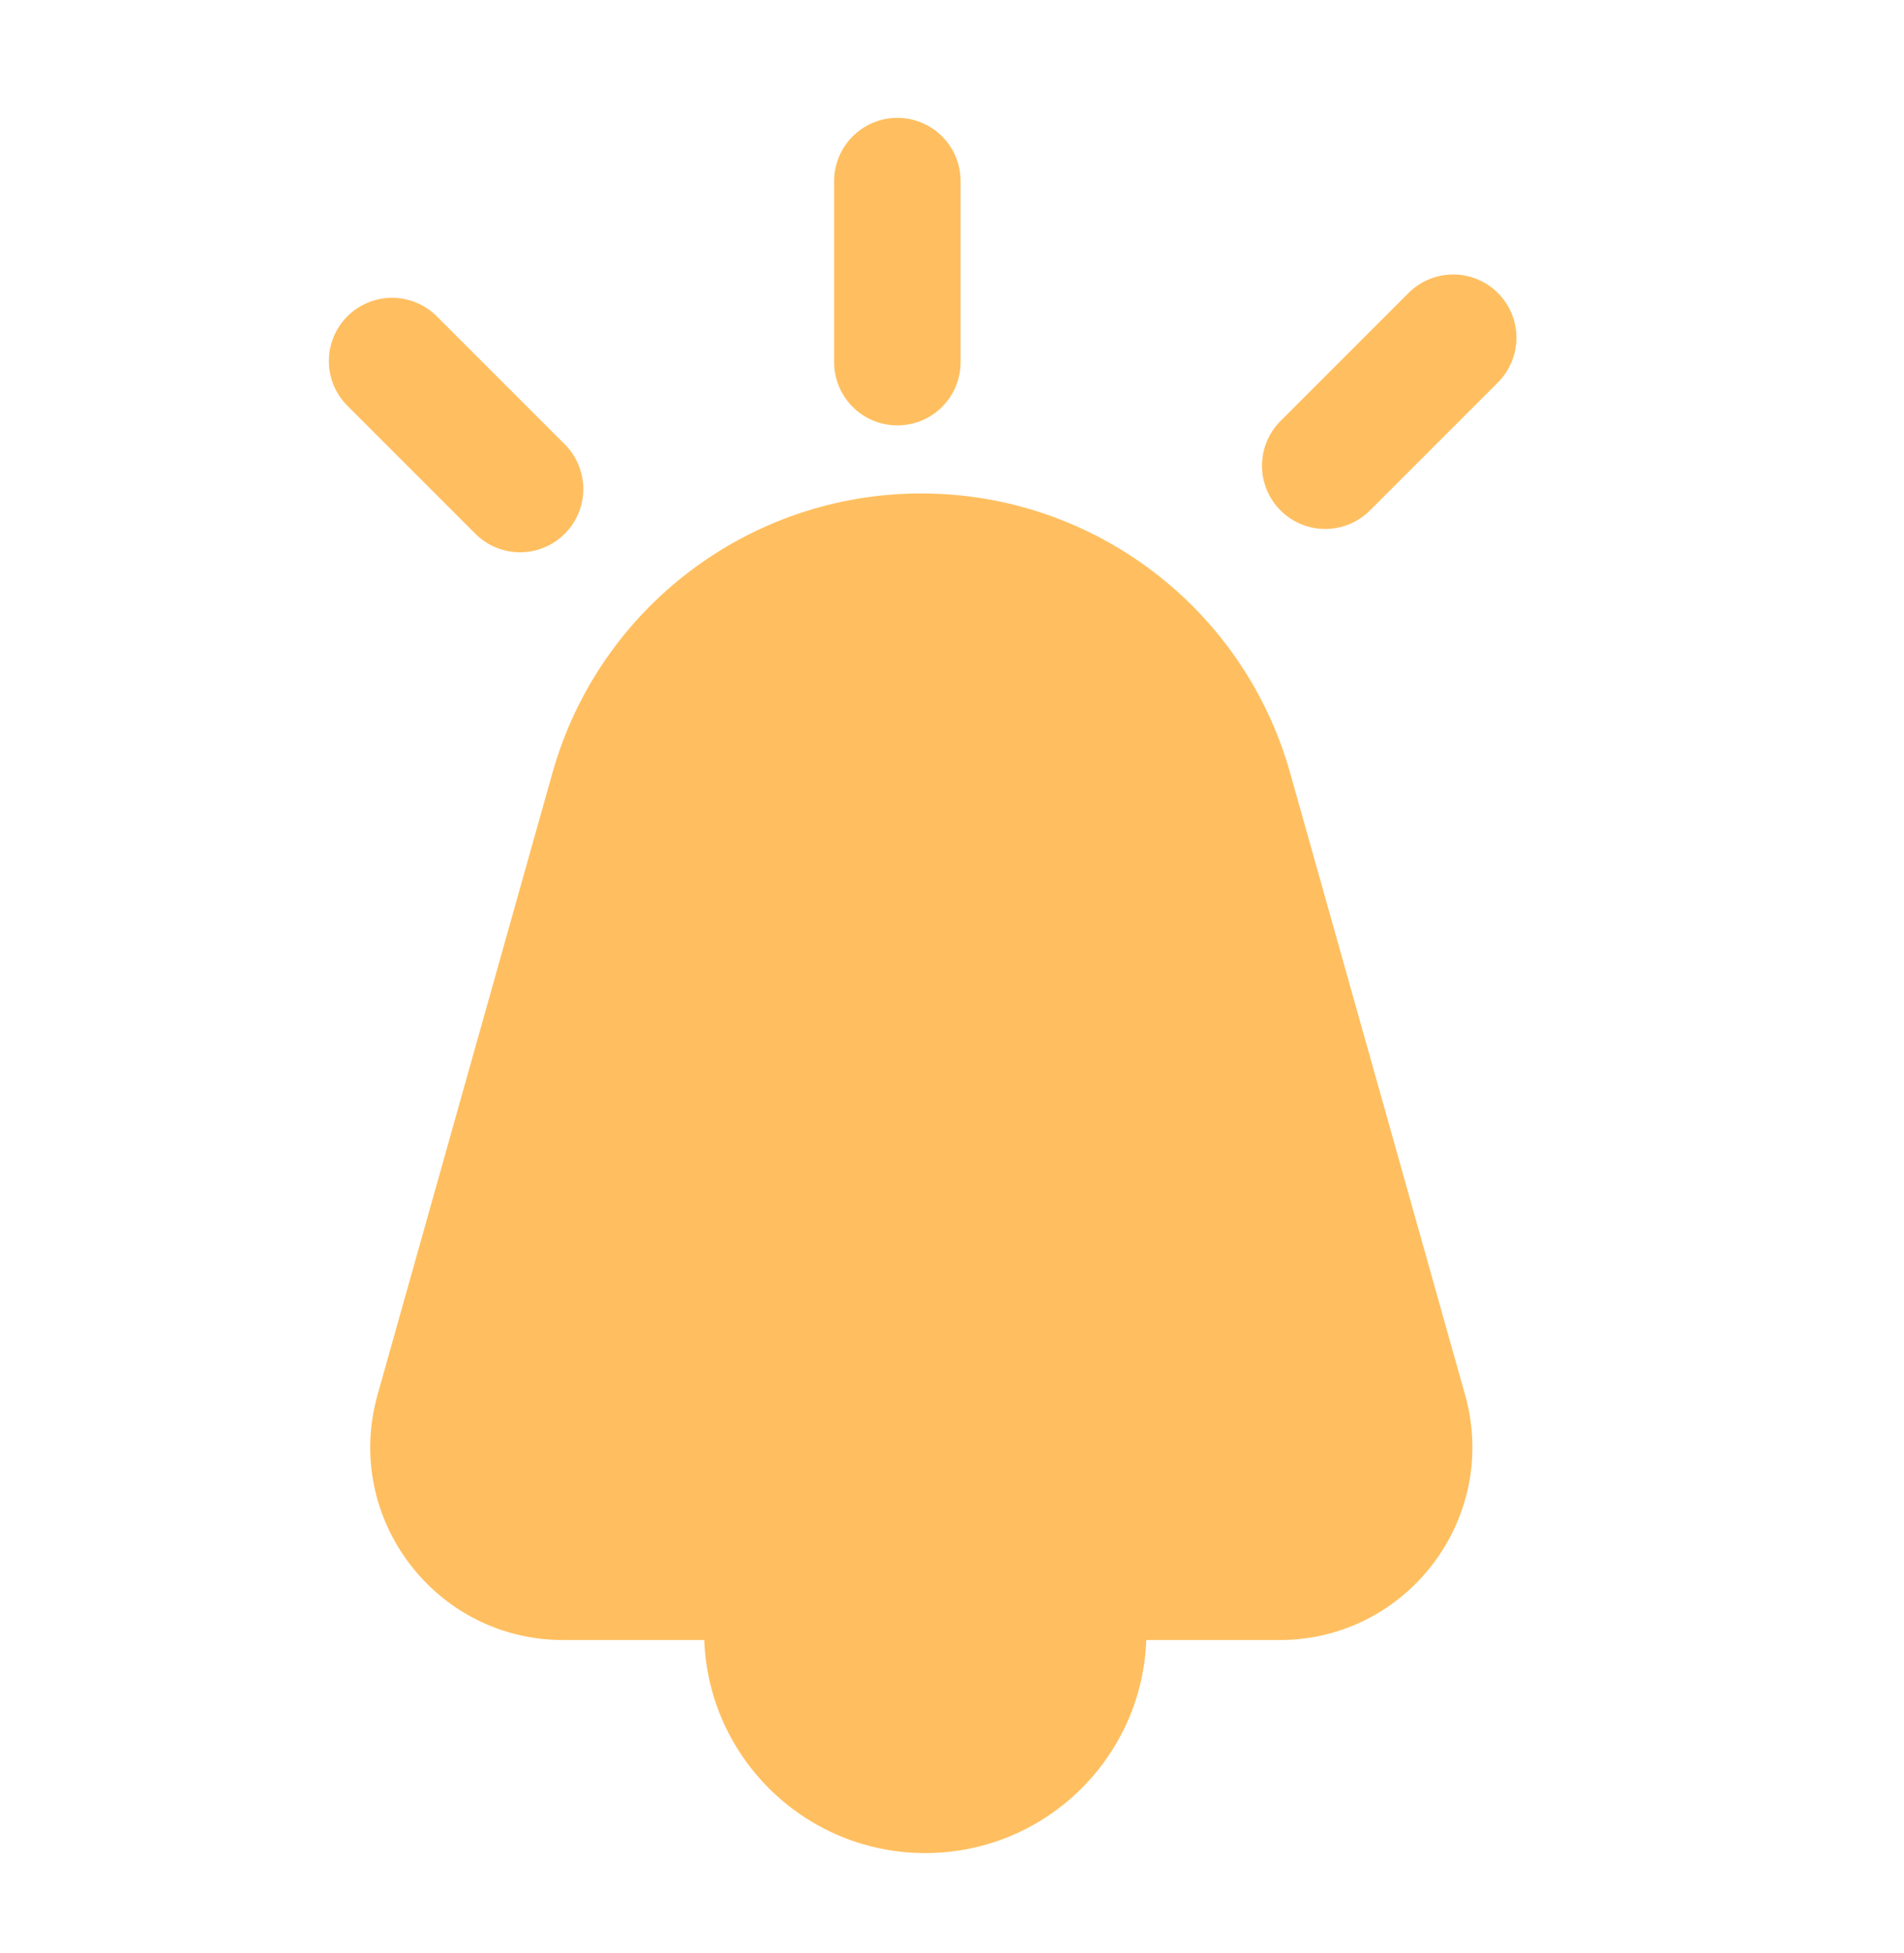
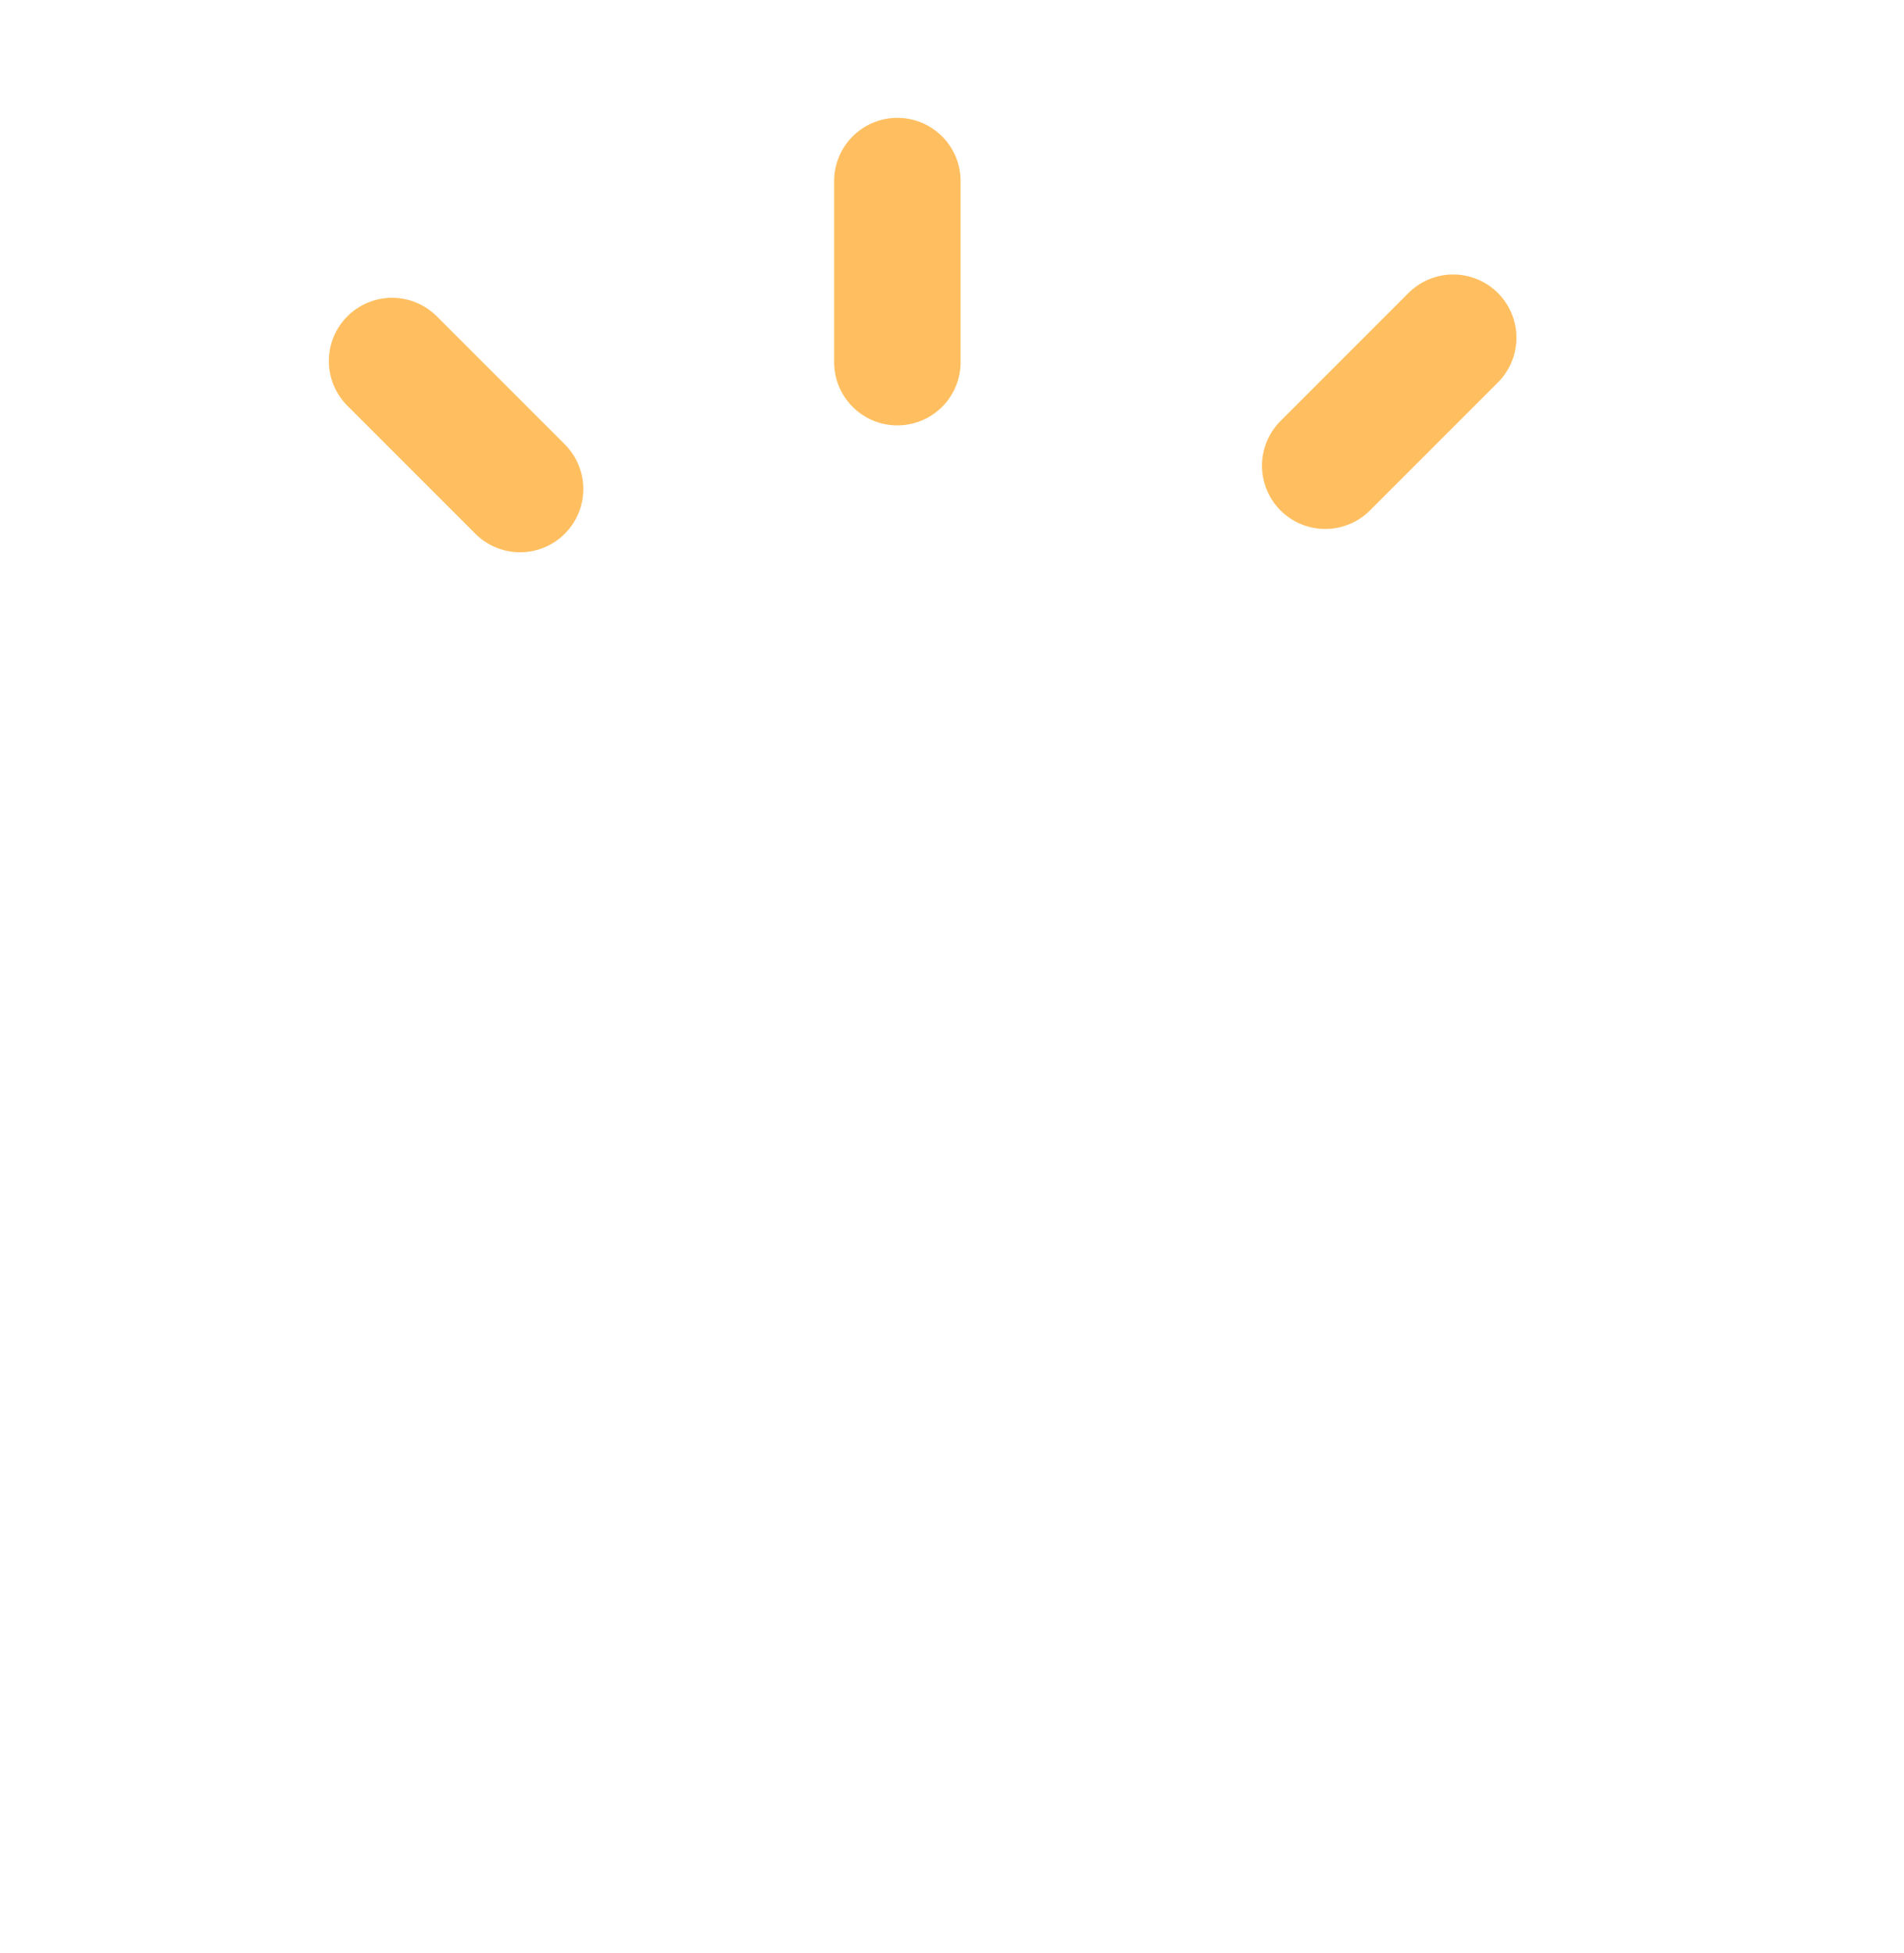
<svg xmlns="http://www.w3.org/2000/svg" width="39" height="40" viewBox="0 0 39 40" fill="none">
-   <path d="M11.316 15.829C12.268 12.445 15.355 10.106 18.871 10.106C22.387 10.106 25.474 12.445 26.426 15.829L30.01 28.568C30.719 31.089 28.825 33.589 26.207 33.589H11.536C8.918 33.589 7.024 31.089 7.733 28.568L11.316 15.829Z" fill="#FFBF60" />
-   <path d="M23.483 33.421C23.483 35.923 21.455 37.952 18.953 37.952C16.45 37.952 14.422 35.923 14.422 33.421C14.422 30.918 16.45 32.265 18.953 32.265C21.455 32.265 23.483 30.918 23.483 33.421Z" fill="#FFBF60" />
  <line x1="27.145" y1="9.538" x2="29.766" y2="6.917" stroke="#FFBF60" stroke-width="2.591" stroke-linecap="round" />
  <line x1="18.381" y1="7.417" x2="18.381" y2="3.709" stroke="#FFBF60" stroke-width="2.591" stroke-linecap="round" />
  <line x1="1.295" y1="-1.295" x2="5.003" y2="-1.295" transform="matrix(0.707 0.707 0.707 -0.707 8.031 5.563)" stroke="#FFBF60" stroke-width="2.591" stroke-linecap="round" />
</svg>